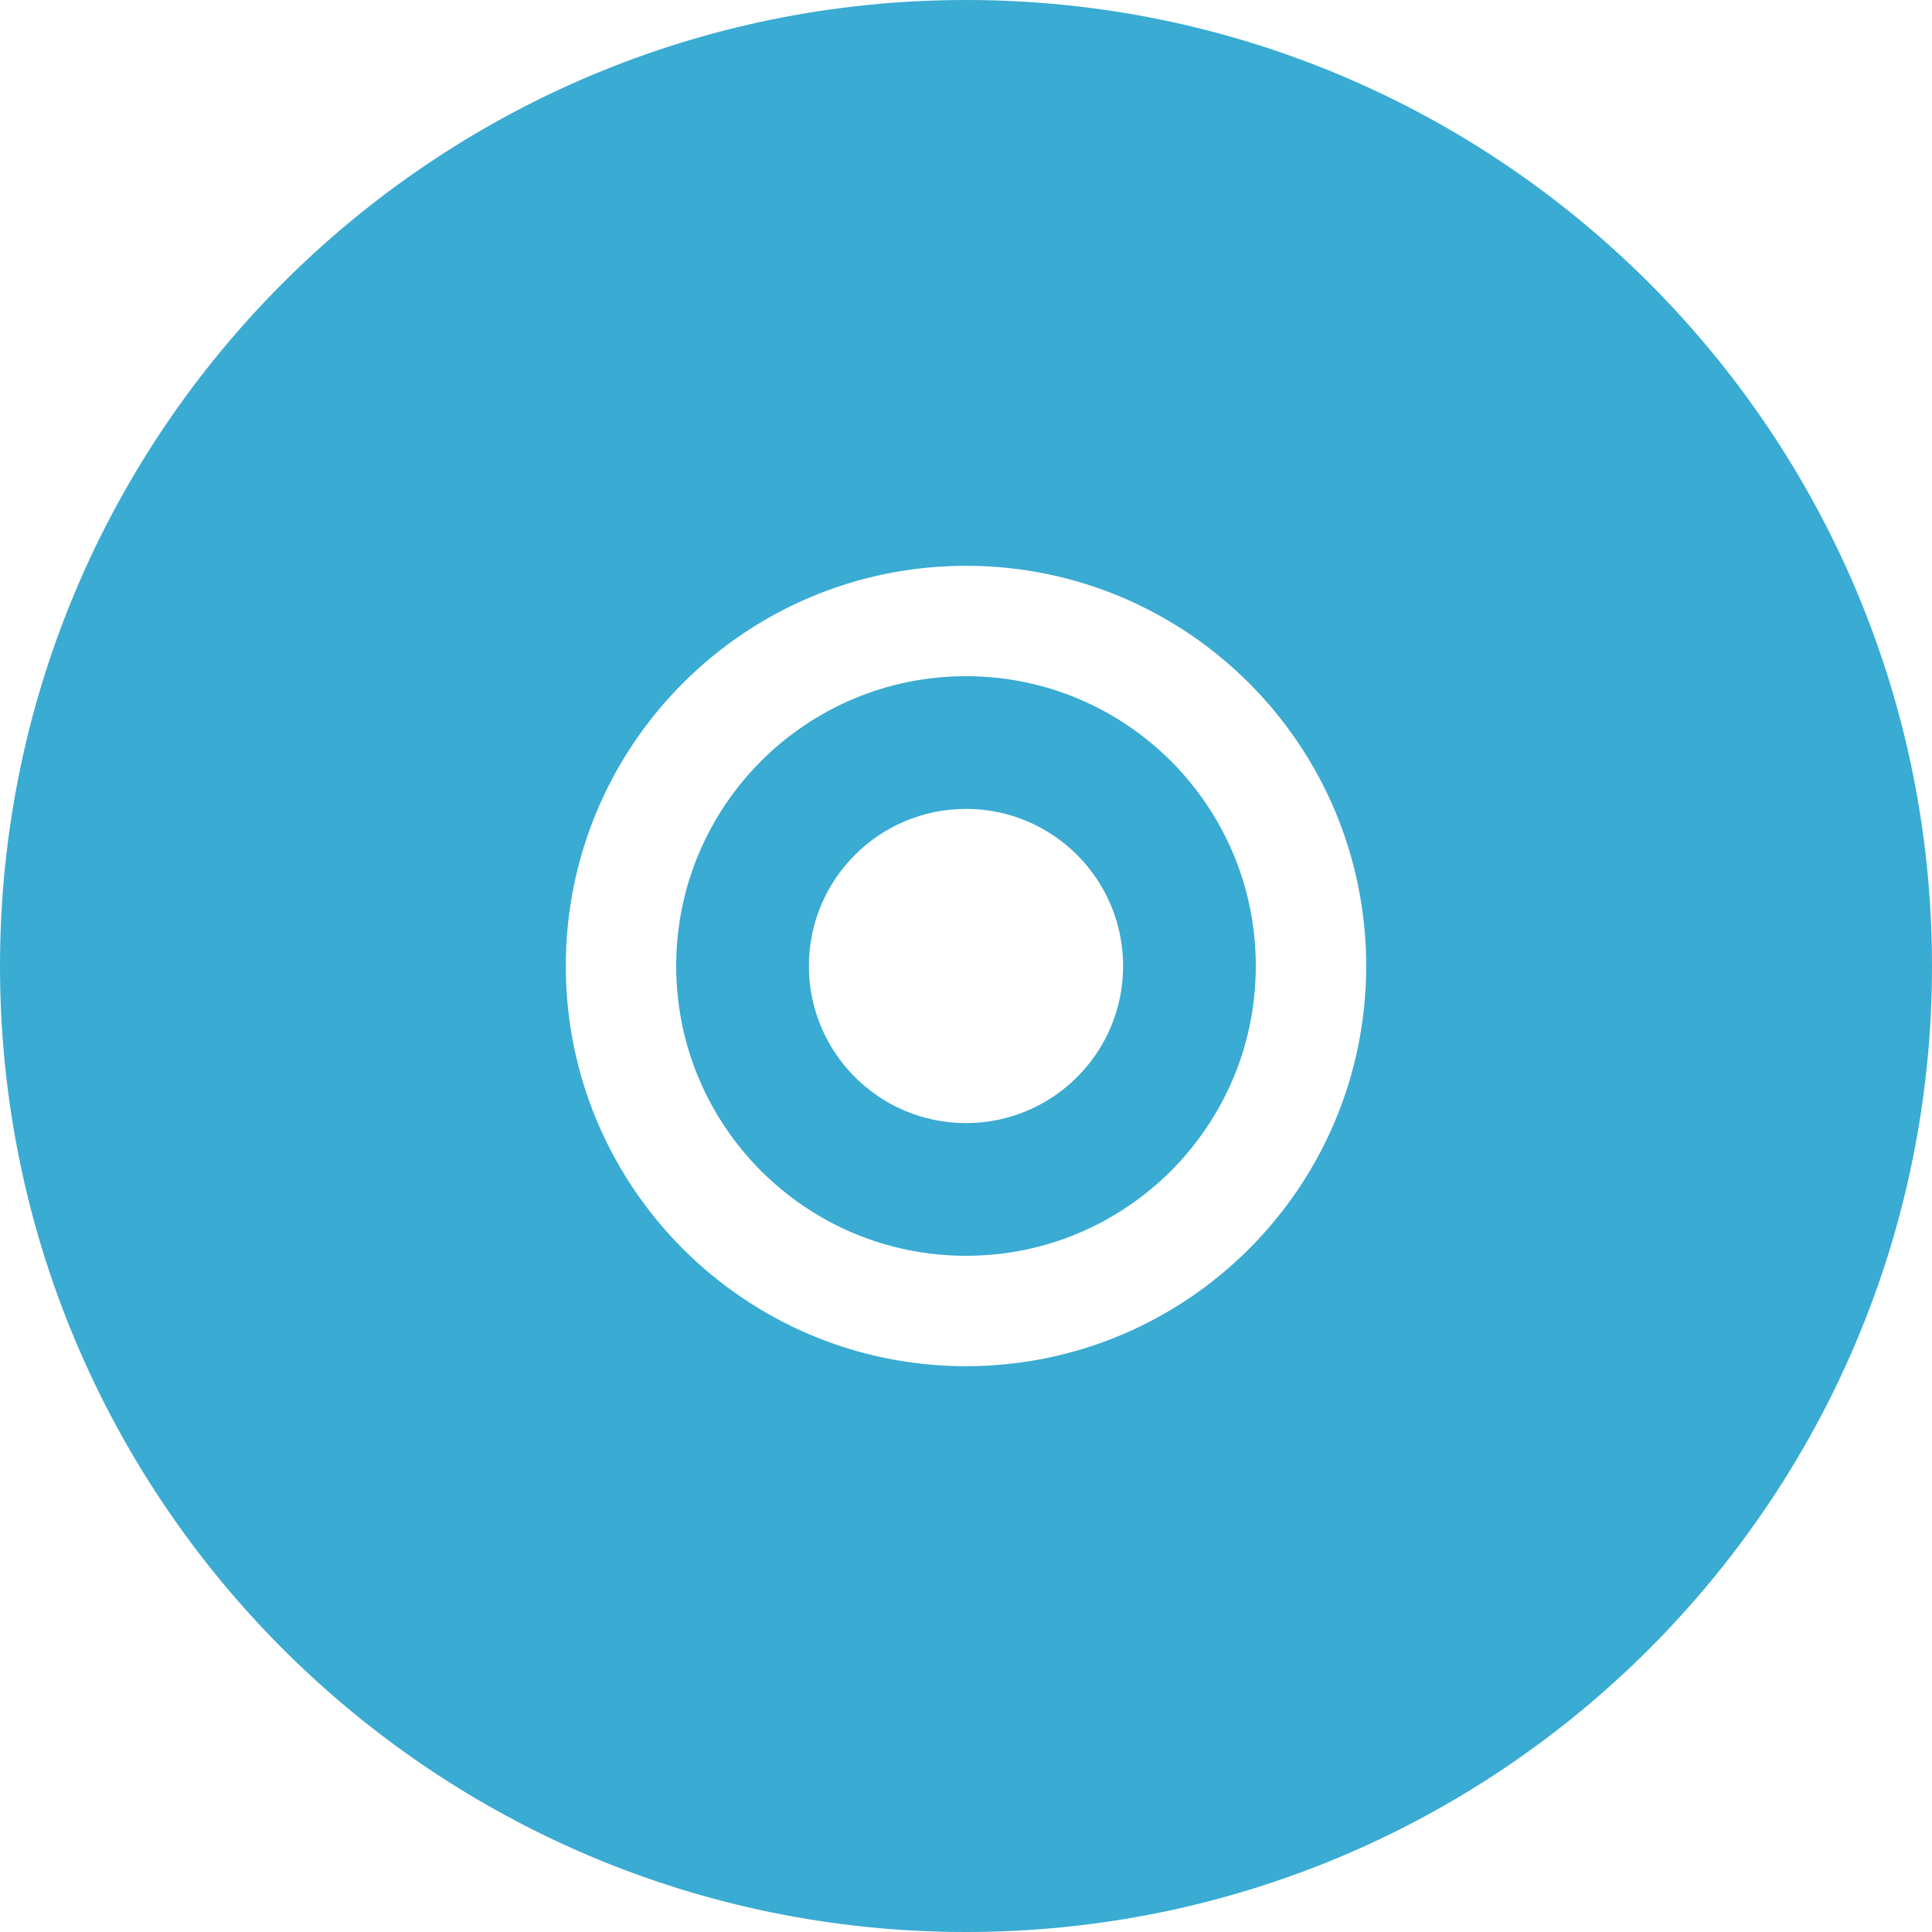
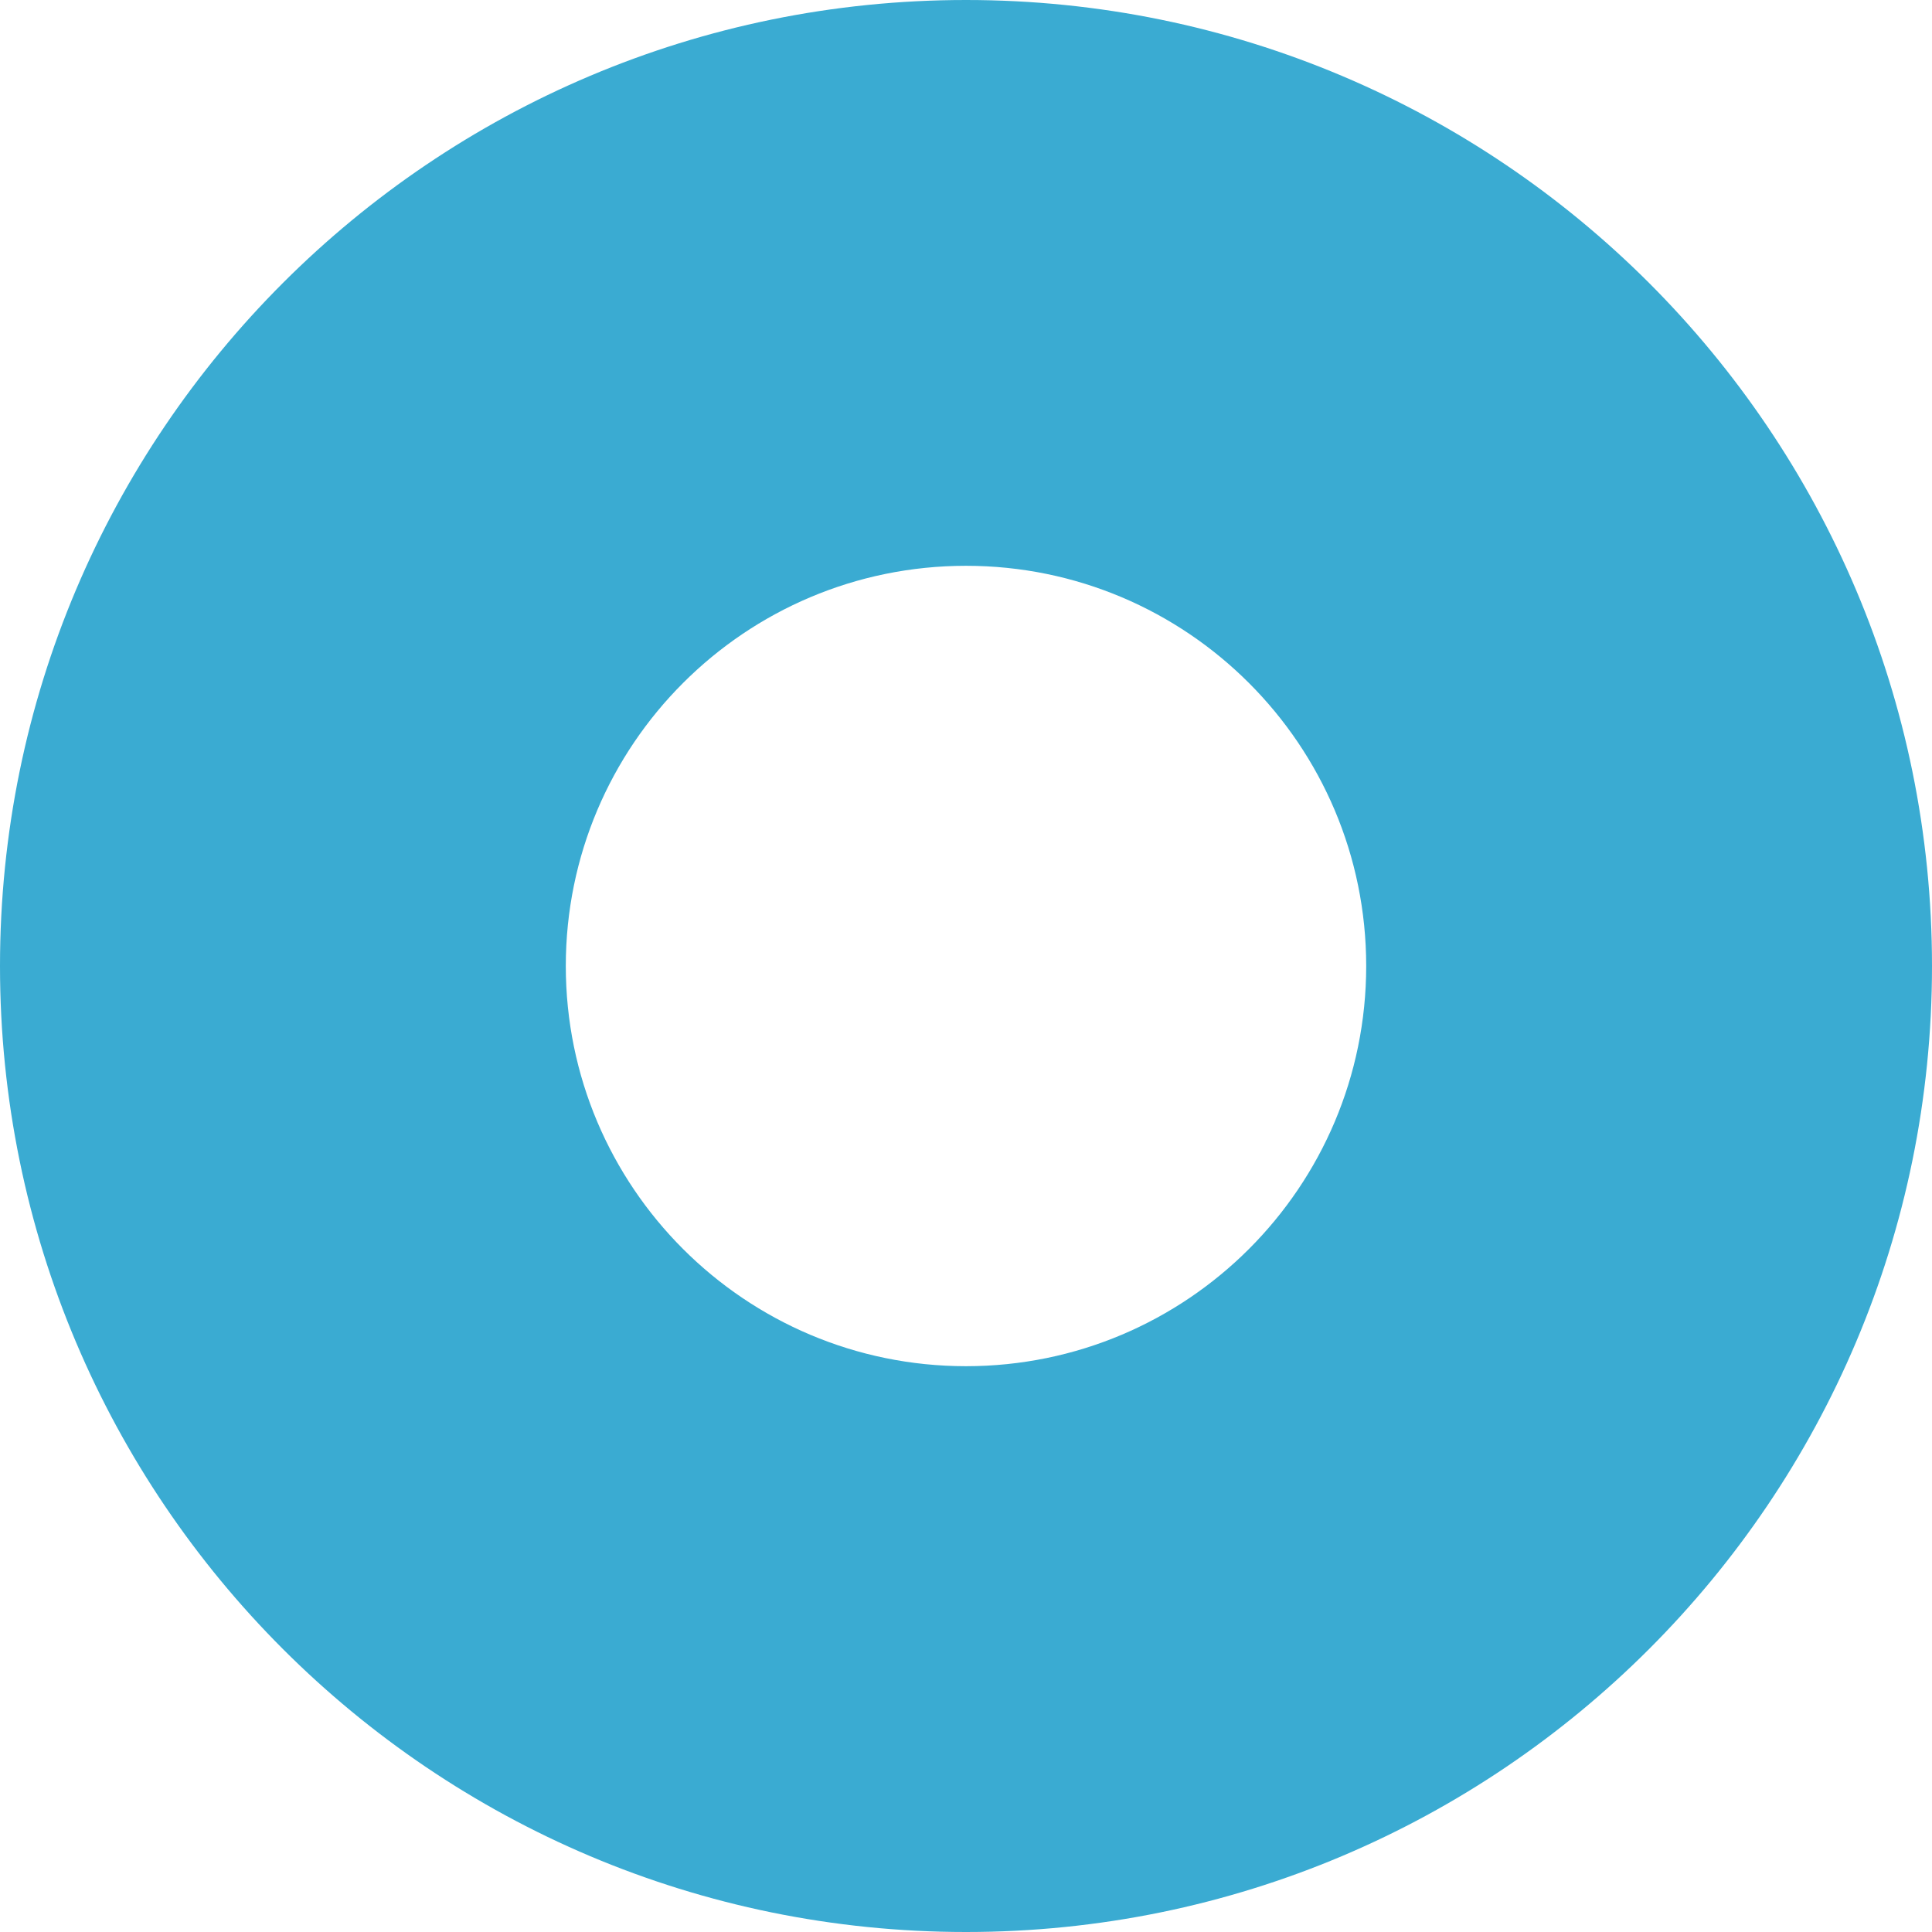
<svg xmlns="http://www.w3.org/2000/svg" version="1.1" id="_x32_" x="0px" y="0px" viewBox="0 0 512 512" style="width: 32px; height: 32px; opacity: 1;" xml:space="preserve">
  <style type="text/css">
	.st0{fill:#4B4B4B;}
</style>
  <g>
    <path class="st0" d="M256,0C114.616,0,0,114.616,0,256s114.616,256,256,256s256-114.616,256-256S397.384,0,256,0z M256,362.058   C197.425,362.05,149.95,314.575,149.942,256C149.95,197.425,197.425,149.95,256,149.942C314.575,149.95,362.05,197.425,362.058,256   C362.05,314.575,314.575,362.05,256,362.058z" style="fill: rgb(58, 171, 210);" />
-     <path class="st0" d="M256,179.2c-21.25,0.008-40.358,8.575-54.309,22.491C187.775,215.642,179.208,234.75,179.2,256   c0.008,21.25,8.575,40.358,22.491,54.309c13.95,13.916,33.059,22.483,54.309,22.491c21.25-0.008,40.358-8.575,54.309-22.491   c13.916-13.95,22.483-33.059,22.491-54.309c-0.008-21.25-8.575-40.358-22.491-54.309C296.358,187.775,277.25,179.208,256,179.2z    M256,297.633c-22.991,0-41.633-18.642-41.633-41.633s18.642-41.633,41.633-41.633c22.991,0,41.633,18.642,41.633,41.633   S278.991,297.633,256,297.633z" style="fill: rgb(58, 171, 210);" />
  </g>
</svg>